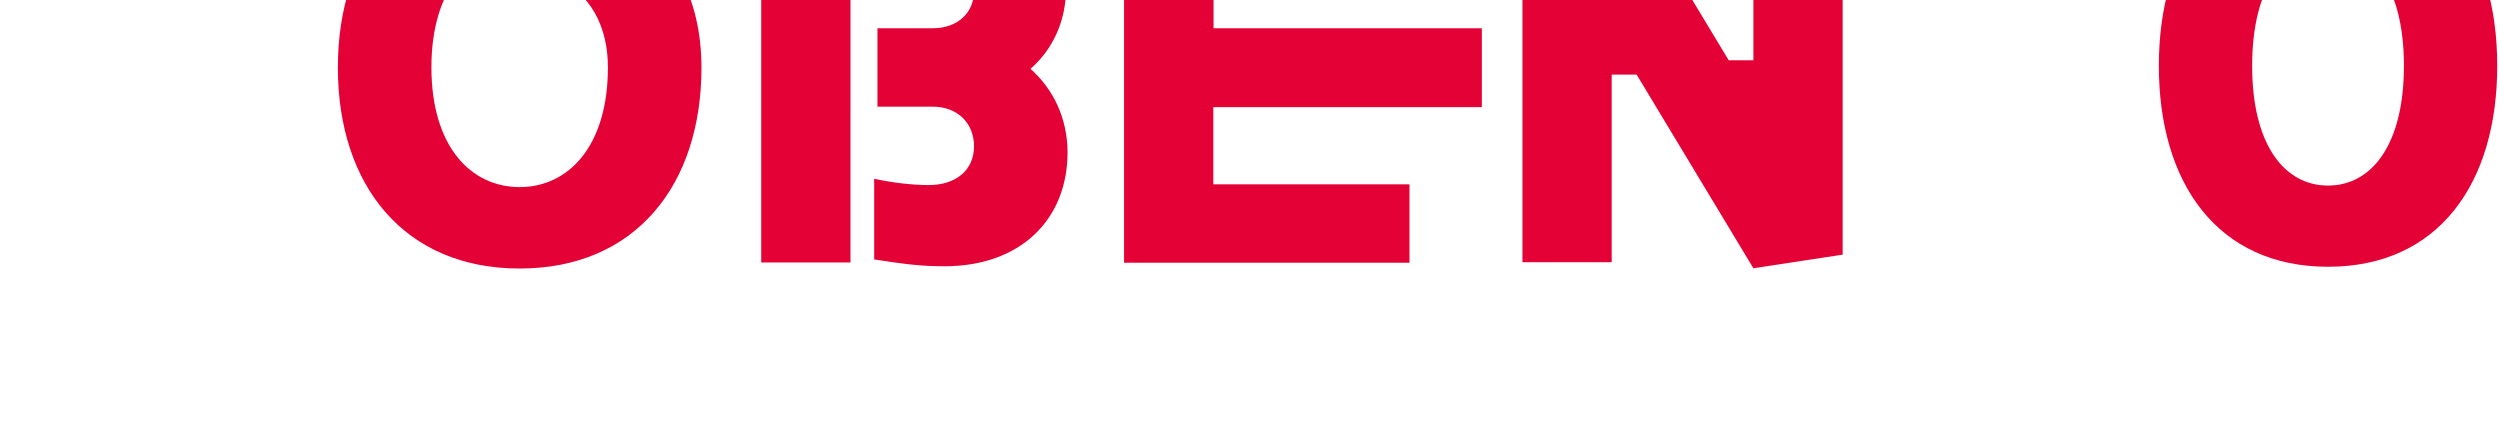
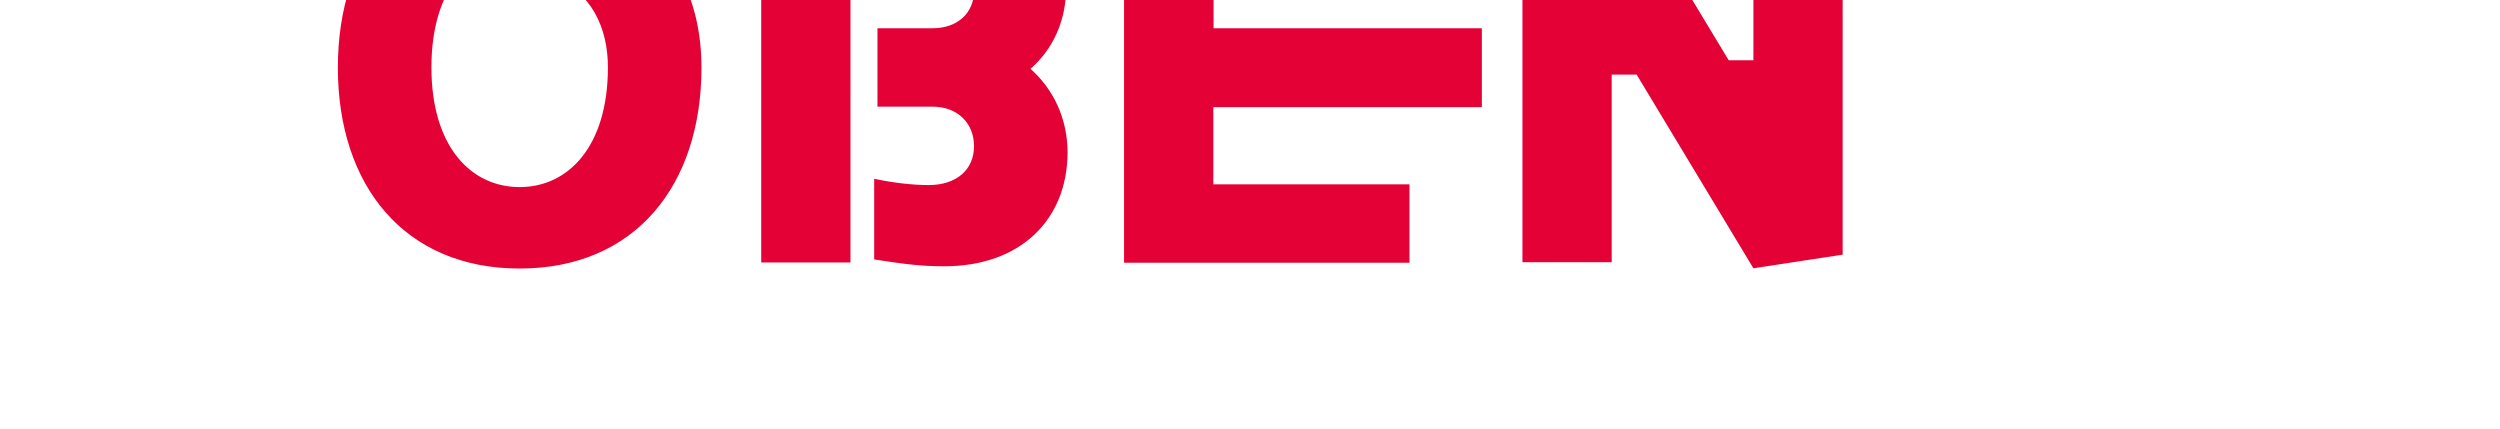
<svg xmlns="http://www.w3.org/2000/svg" version="1.1" id="frame_top" x="0px" y="0px" viewBox="0 0 991.5 170" style="enable-background:new 0 0 991.5 170;" xml:space="preserve">
  <style type="text/css">
	.st0{fill:#E40136;}
</style>
  <path class="st0" d="M695.4-50.6v74.5h-9.8L639.2-53l-35.4,5.8V104h35.4V29.6h9.9l46.3,76.8l35.4-5.4V-50.6H695.4z M587.7,42.3V11.2  H481.3v-30.6h51.1v-31.1h-86.6v154.7H559V73.1h-77.8V42.5h106.5V42.3z M408.7,27.3c8.8-7.7,14.1-18.9,14.1-32  c0-26.5-20.1-45.9-49.3-45.9h-71.6v154.7h35.4V-19.5h31.5c10.5,0,17.5,6.3,17.5,15.8c0,8.9-6.6,14.9-16.4,14.9H348v31.1h21.9  c9.9,0,16.4,6.6,16.4,15.7c0,9.5-7.2,15.4-18,15.4c-6.4,0-14.2-0.9-21.6-2.5v32c13,2,19,2.7,27.9,2.7c29.9,0,48.8-18.3,48.8-45.3  C423.3,46.9,417.8,35.4,408.7,27.3 M206.1,74.2c-19.2,0-35-15.9-35-47.5s15.8-47.5,35-47.5c6.2,0,12.1,1.7,17.3,4.9l-4.1,6.6  c15.1,6.2,21.8,20.1,21.8,36C241.1,58.3,225.2,74.2,206.1,74.2 M239.1-36.3l4.6-7.3c-10.4-6.1-23.2-9.3-37.6-9.3  c-45.8,0-72.1,33-72.1,79.7s26.3,79.7,72.1,79.7s72.1-33,72.1-79.7C278.2-0.3,266.9-25.2,239.1-36.3" />
-   <path class="st0" d="M953.4,26.1c0,31.6-13,47.5-30.1,47.5s-30.1-15.9-30.1-47.5s13-47.5,30.1-47.5C940.4-21.3,953.4-5.4,953.4,26.1   M990.4,26.1c0-46.7-23.4-79.7-67.1-79.7c-43.7,0-67.1,33-67.1,79.7s23.4,79.7,67.1,79.7S990.4,72.9,990.4,26.1" />
</svg>